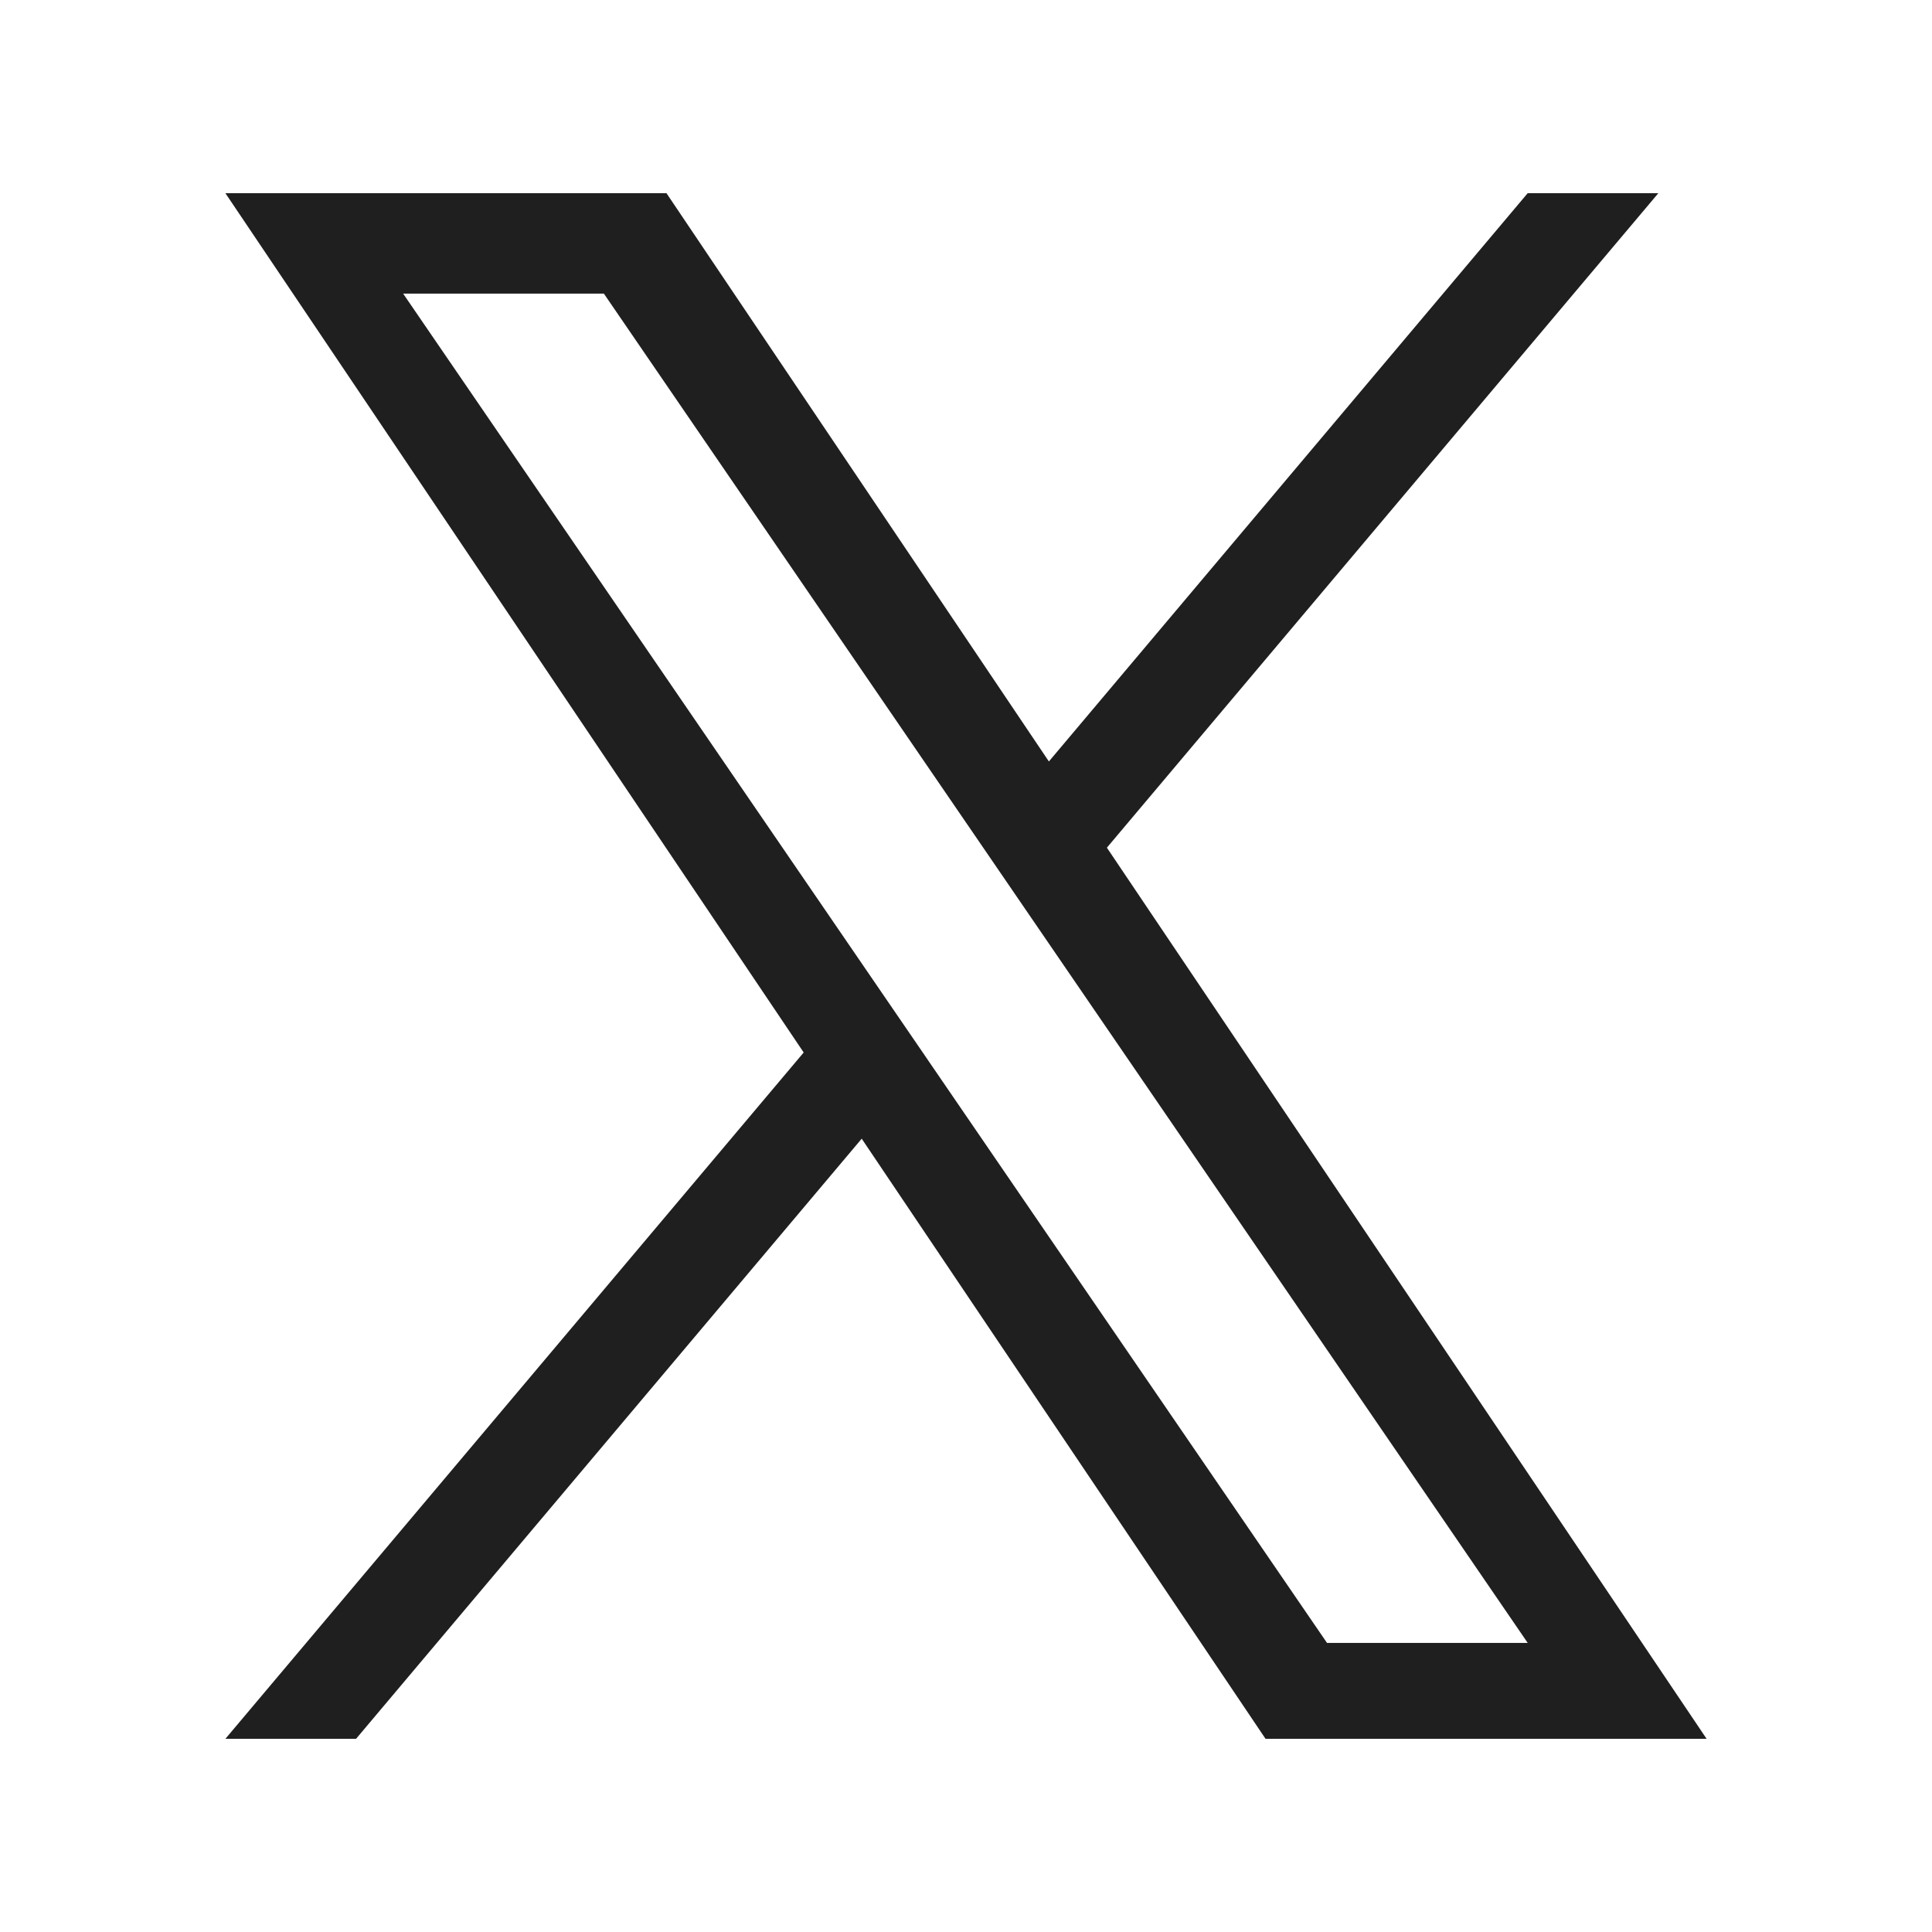
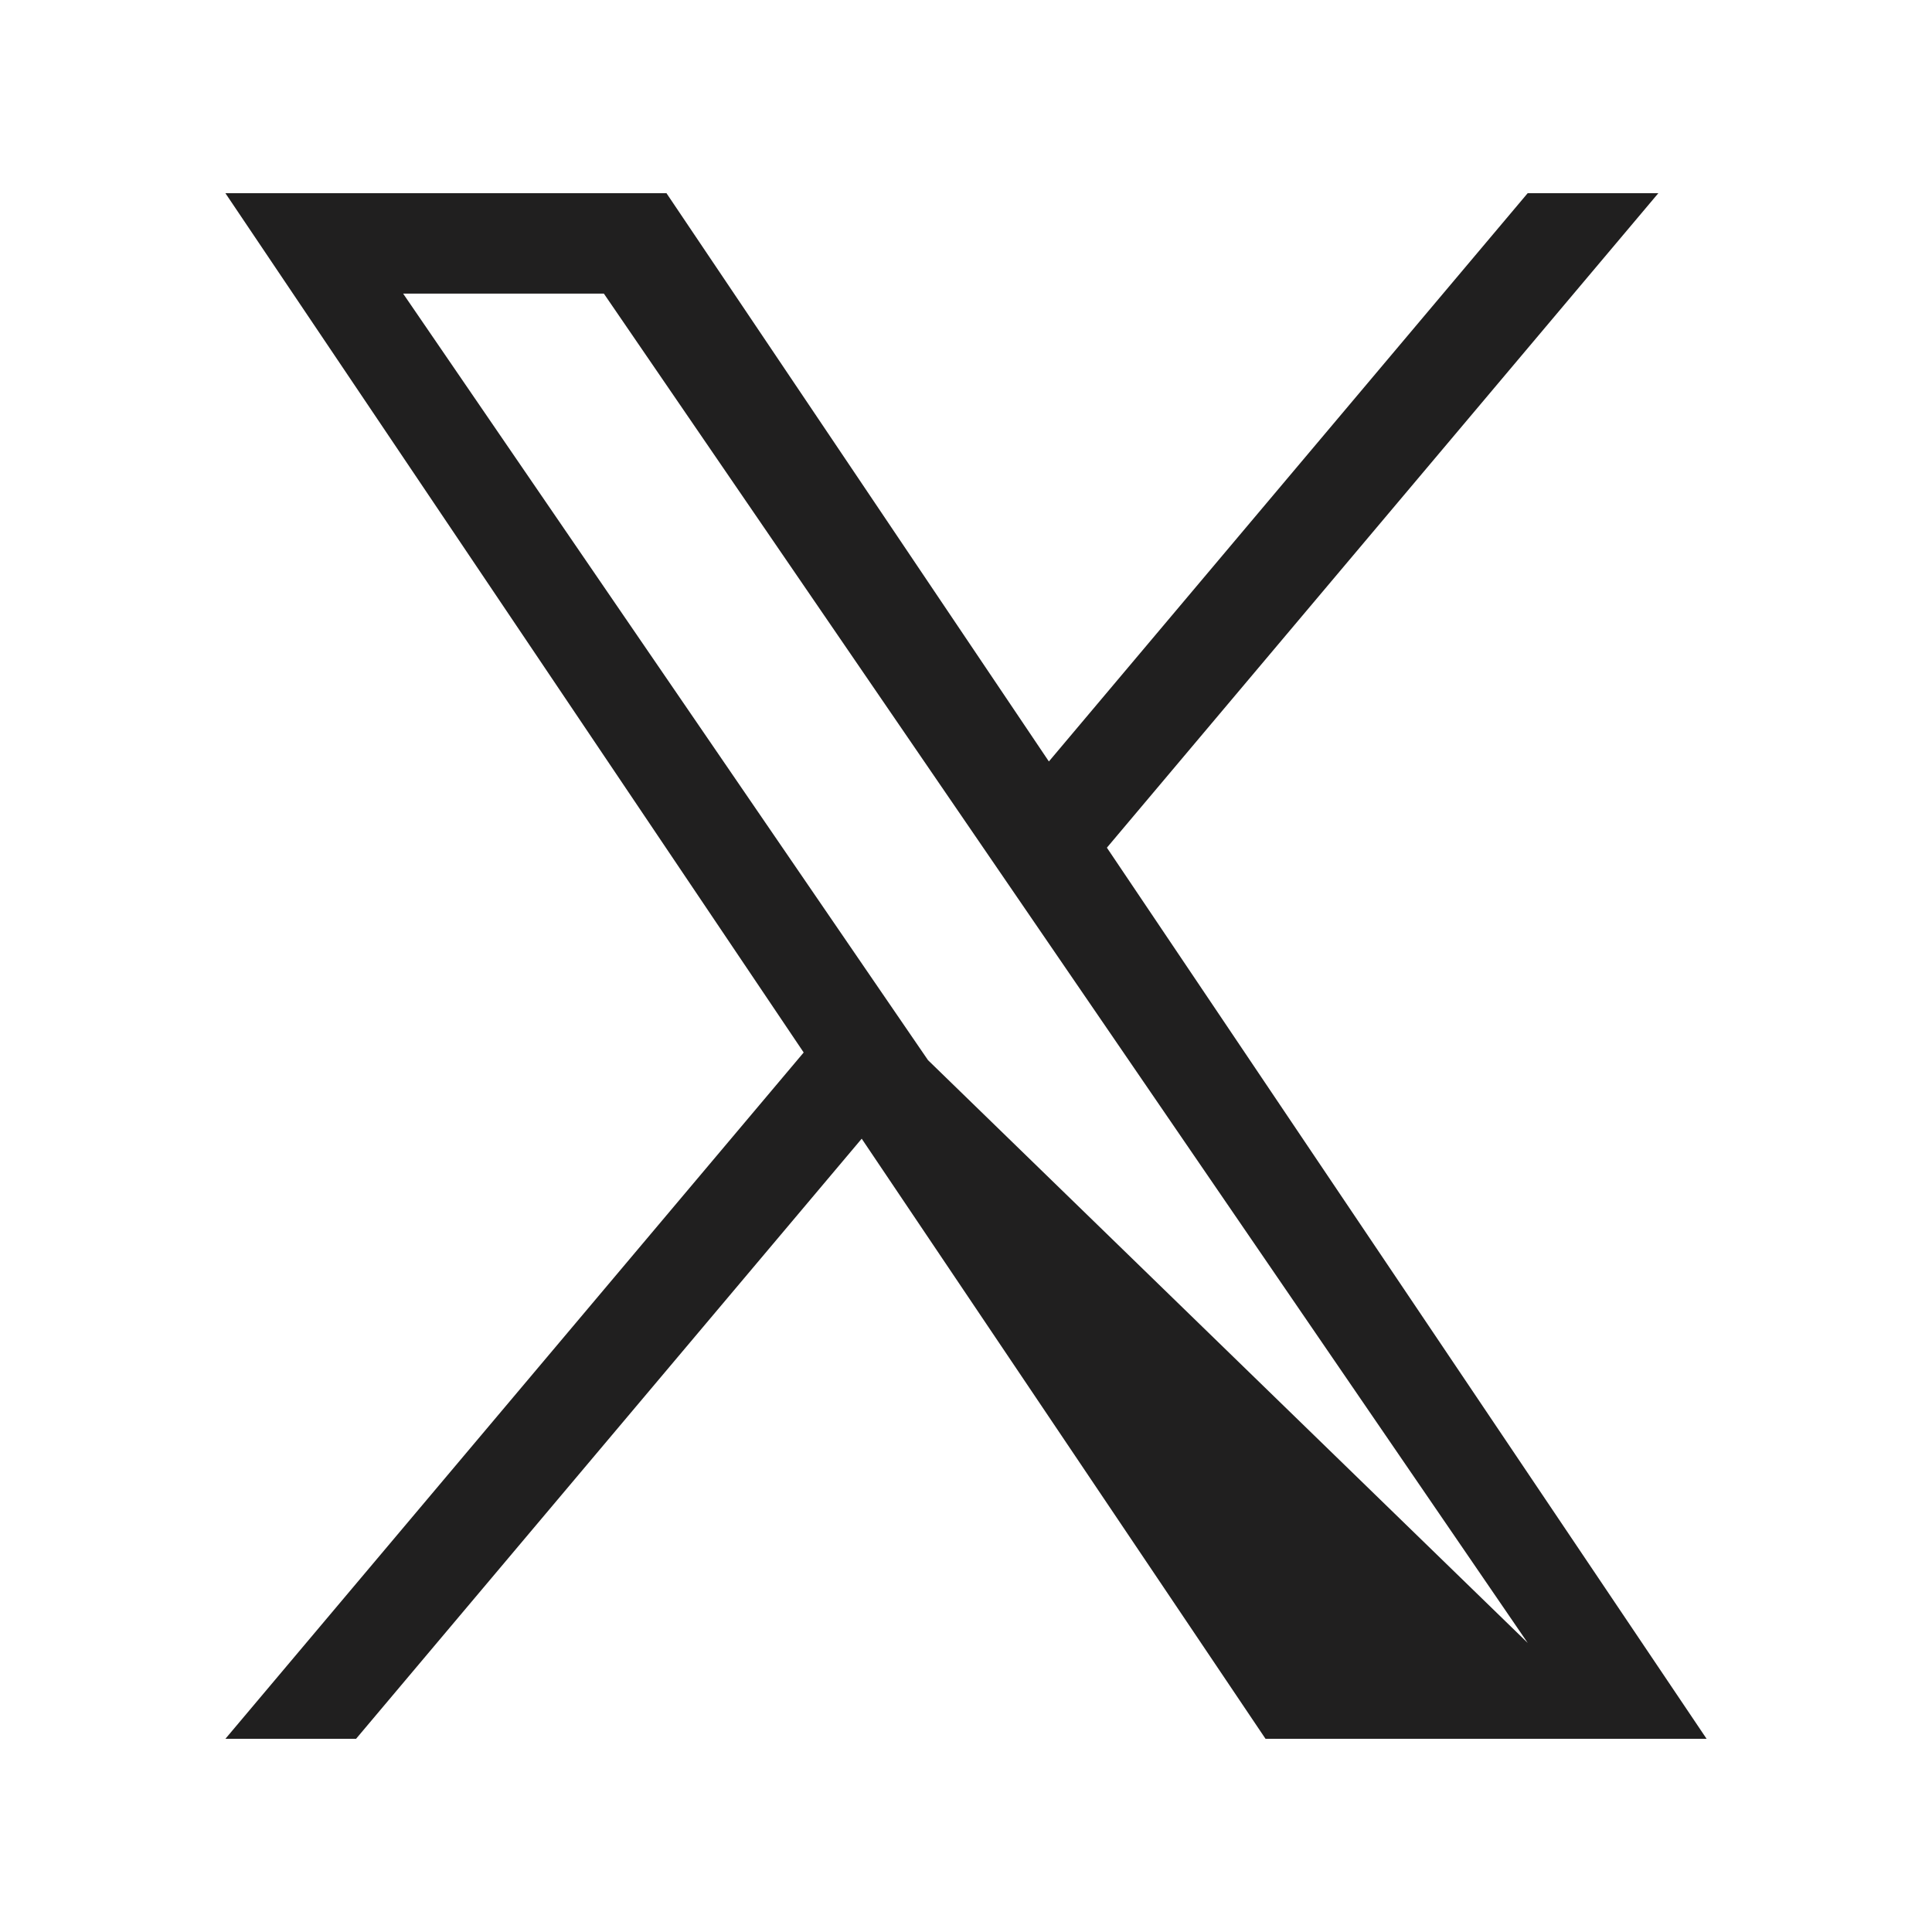
<svg xmlns="http://www.w3.org/2000/svg" width="60" height="60" viewBox="0 0 60 60" fill="none">
-   <path d="M34.376 26.325L51.501 6H47.443L32.574 23.648L20.698 6H7L24.959 32.686L7 54H11.058L26.761 35.363L39.302 54H53L34.375 26.325H34.376ZM28.818 32.921L26.998 30.264L12.52 9.119H18.754L30.438 26.184L32.257 28.841L47.445 51.023H41.212L28.818 32.922V32.921Z" fill="#201F1F" />
+   <path d="M34.376 26.325L51.501 6H47.443L32.574 23.648L20.698 6H7L24.959 32.686L7 54H11.058L26.761 35.363L39.302 54H53L34.375 26.325H34.376ZM28.818 32.921L26.998 30.264L12.52 9.119H18.754L30.438 26.184L32.257 28.841L47.445 51.023L28.818 32.922V32.921Z" fill="#201F1F" />
</svg>